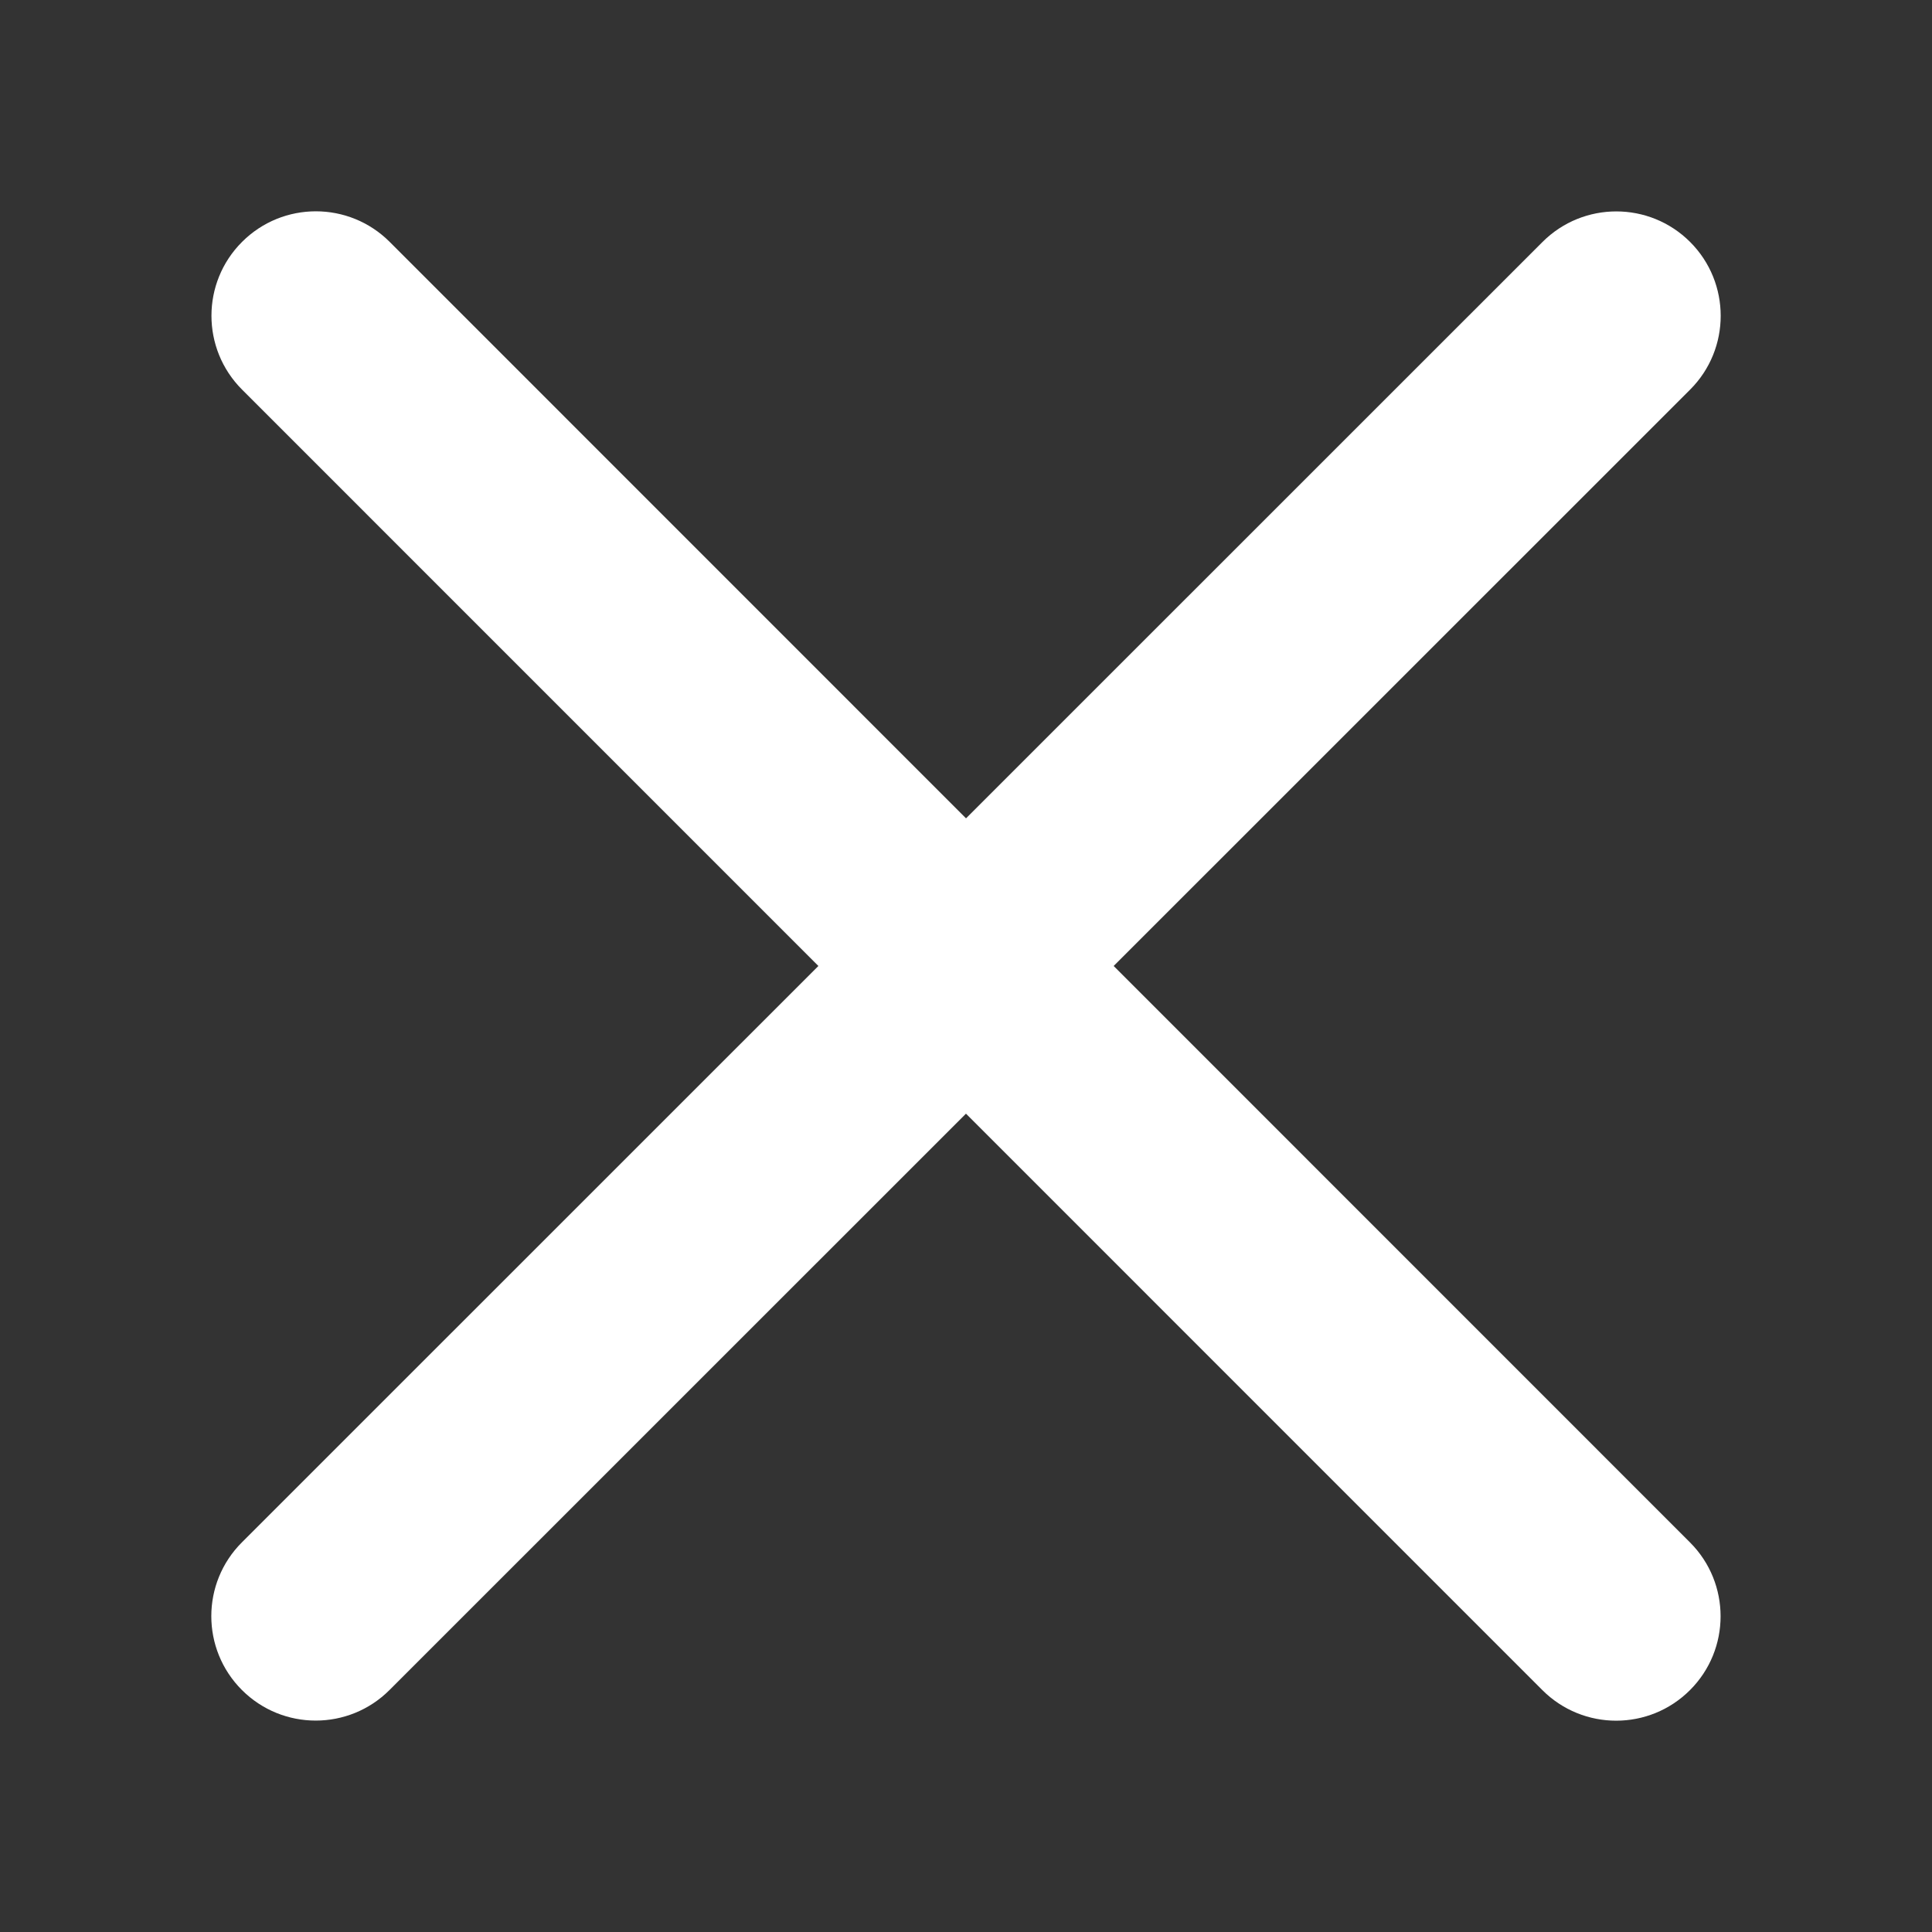
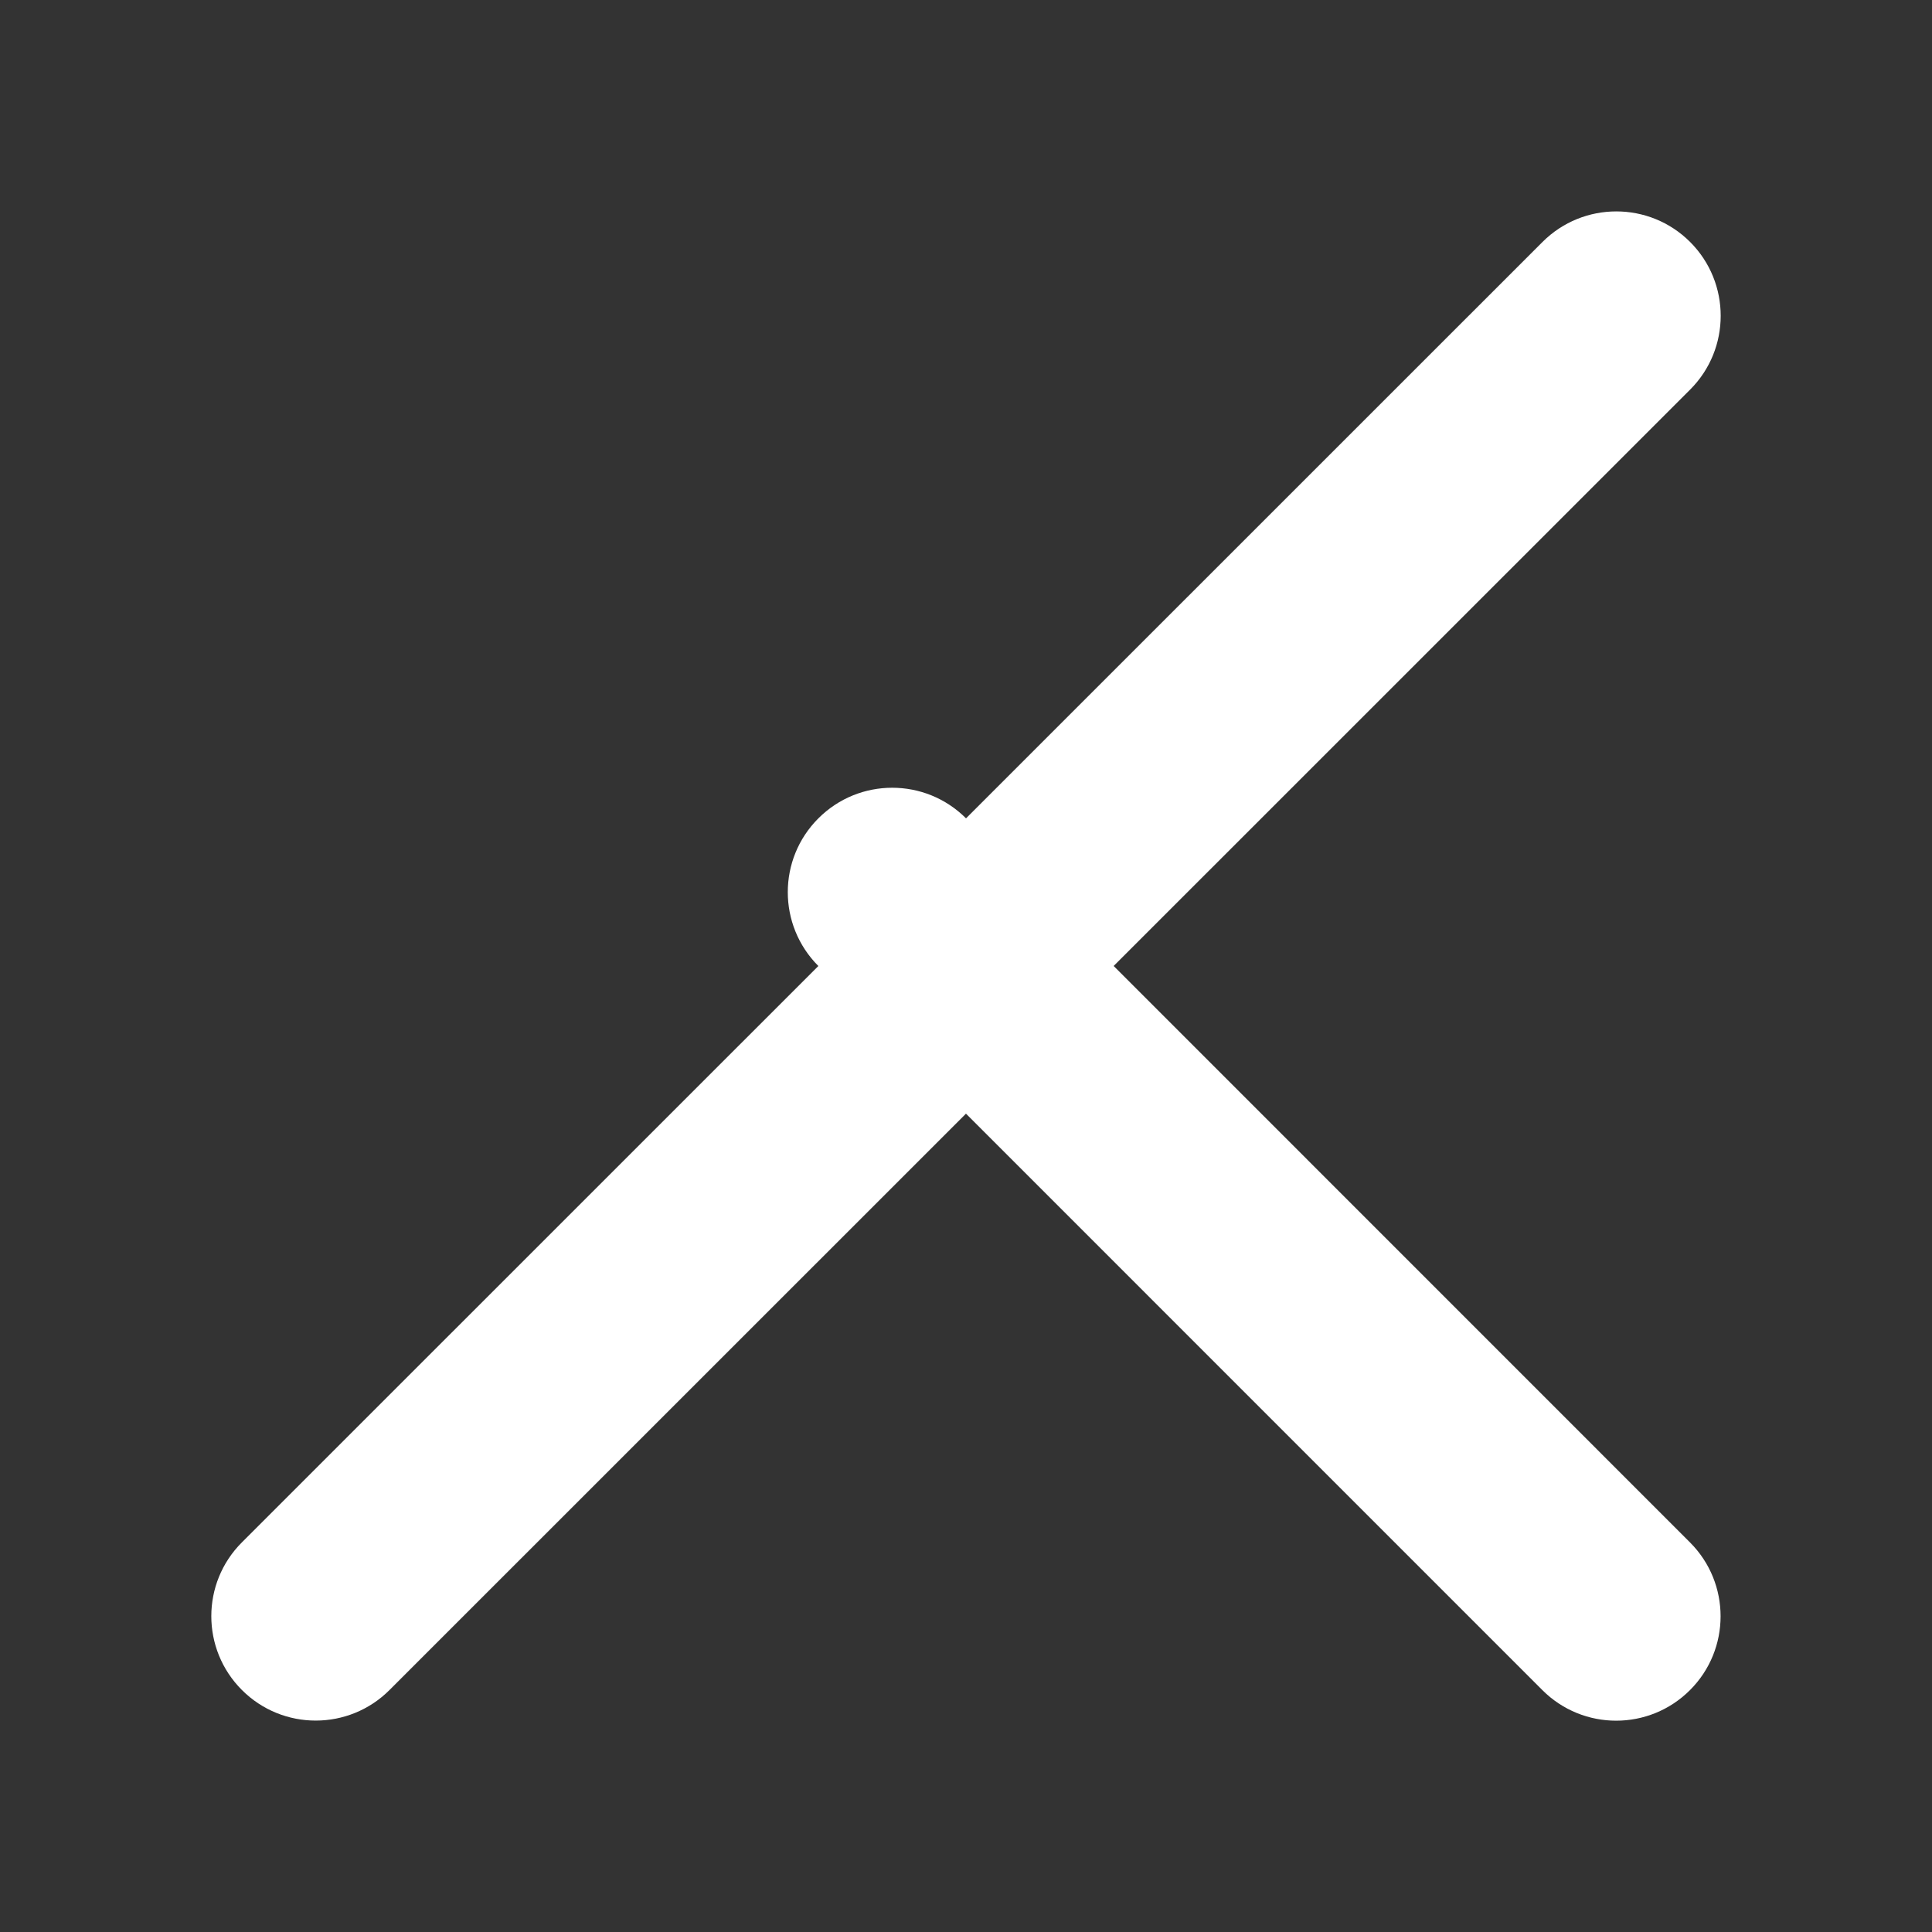
<svg xmlns="http://www.w3.org/2000/svg" class="svg-icon" height="32" width="32" style="width: 1em; height: 1em;vertical-align: middle;fill: #fff;overflow: hidden;" viewBox="0 0 1024 1024" version="1.1">
  <rect x="0" y="0" width="1024" height="1024" fill="#333333" stroke="none" />
-   <path d="M 590.265 511.987 l 305.521 -305.468 c 21.617 -21.589 21.617 -56.636 0.027 -78.252 c -21.616 -21.617 -56.663 -21.617 -78.279 0 L 512.012 433.735 L 206.544 128.213 c -21.617 -21.617 -56.635 -21.617 -78.252 0 c -21.616 21.589 -21.616 56.635 -0.027 78.252 L 433.76 511.987 L 128.211 817.482 c -21.617 21.59 -21.617 56.635 0 78.251 c 10.808 10.81 24.967 16.213 39.125 16.213 c 14.159 0 28.318 -5.403 39.126 -16.213 l 305.522 -305.468 L 817.48 895.788 C 828.289 906.597 842.447 912 856.606 912 s 28.317 -5.403 39.125 -16.212 c 21.618 -21.59 21.618 -56.636 0.028 -78.252 L 590.265 511.987 Z" />
+   <path d="M 590.265 511.987 l 305.521 -305.468 c 21.617 -21.589 21.617 -56.636 0.027 -78.252 c -21.616 -21.617 -56.663 -21.617 -78.279 0 L 512.012 433.735 c -21.617 -21.617 -56.635 -21.617 -78.252 0 c -21.616 21.589 -21.616 56.635 -0.027 78.252 L 433.76 511.987 L 128.211 817.482 c -21.617 21.59 -21.617 56.635 0 78.251 c 10.808 10.81 24.967 16.213 39.125 16.213 c 14.159 0 28.318 -5.403 39.126 -16.213 l 305.522 -305.468 L 817.48 895.788 C 828.289 906.597 842.447 912 856.606 912 s 28.317 -5.403 39.125 -16.212 c 21.618 -21.59 21.618 -56.636 0.028 -78.252 L 590.265 511.987 Z" />
</svg>